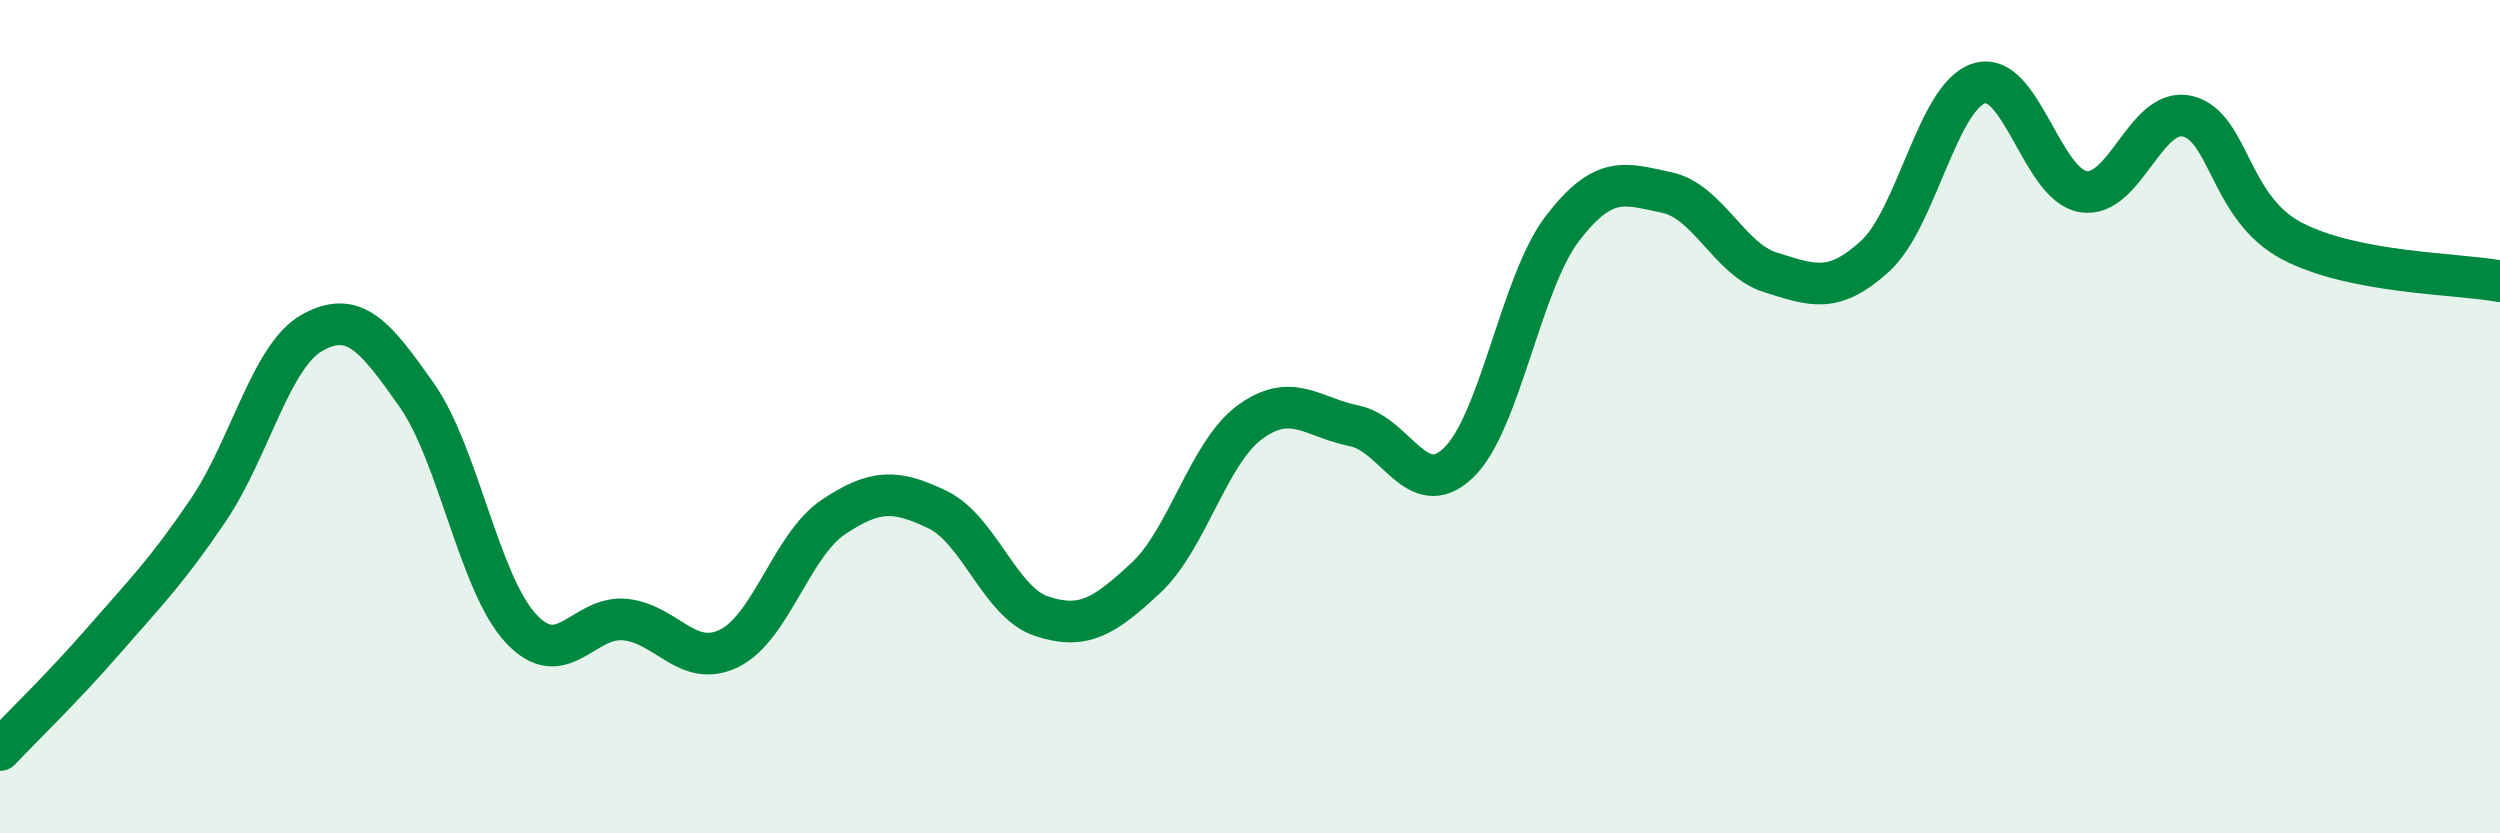
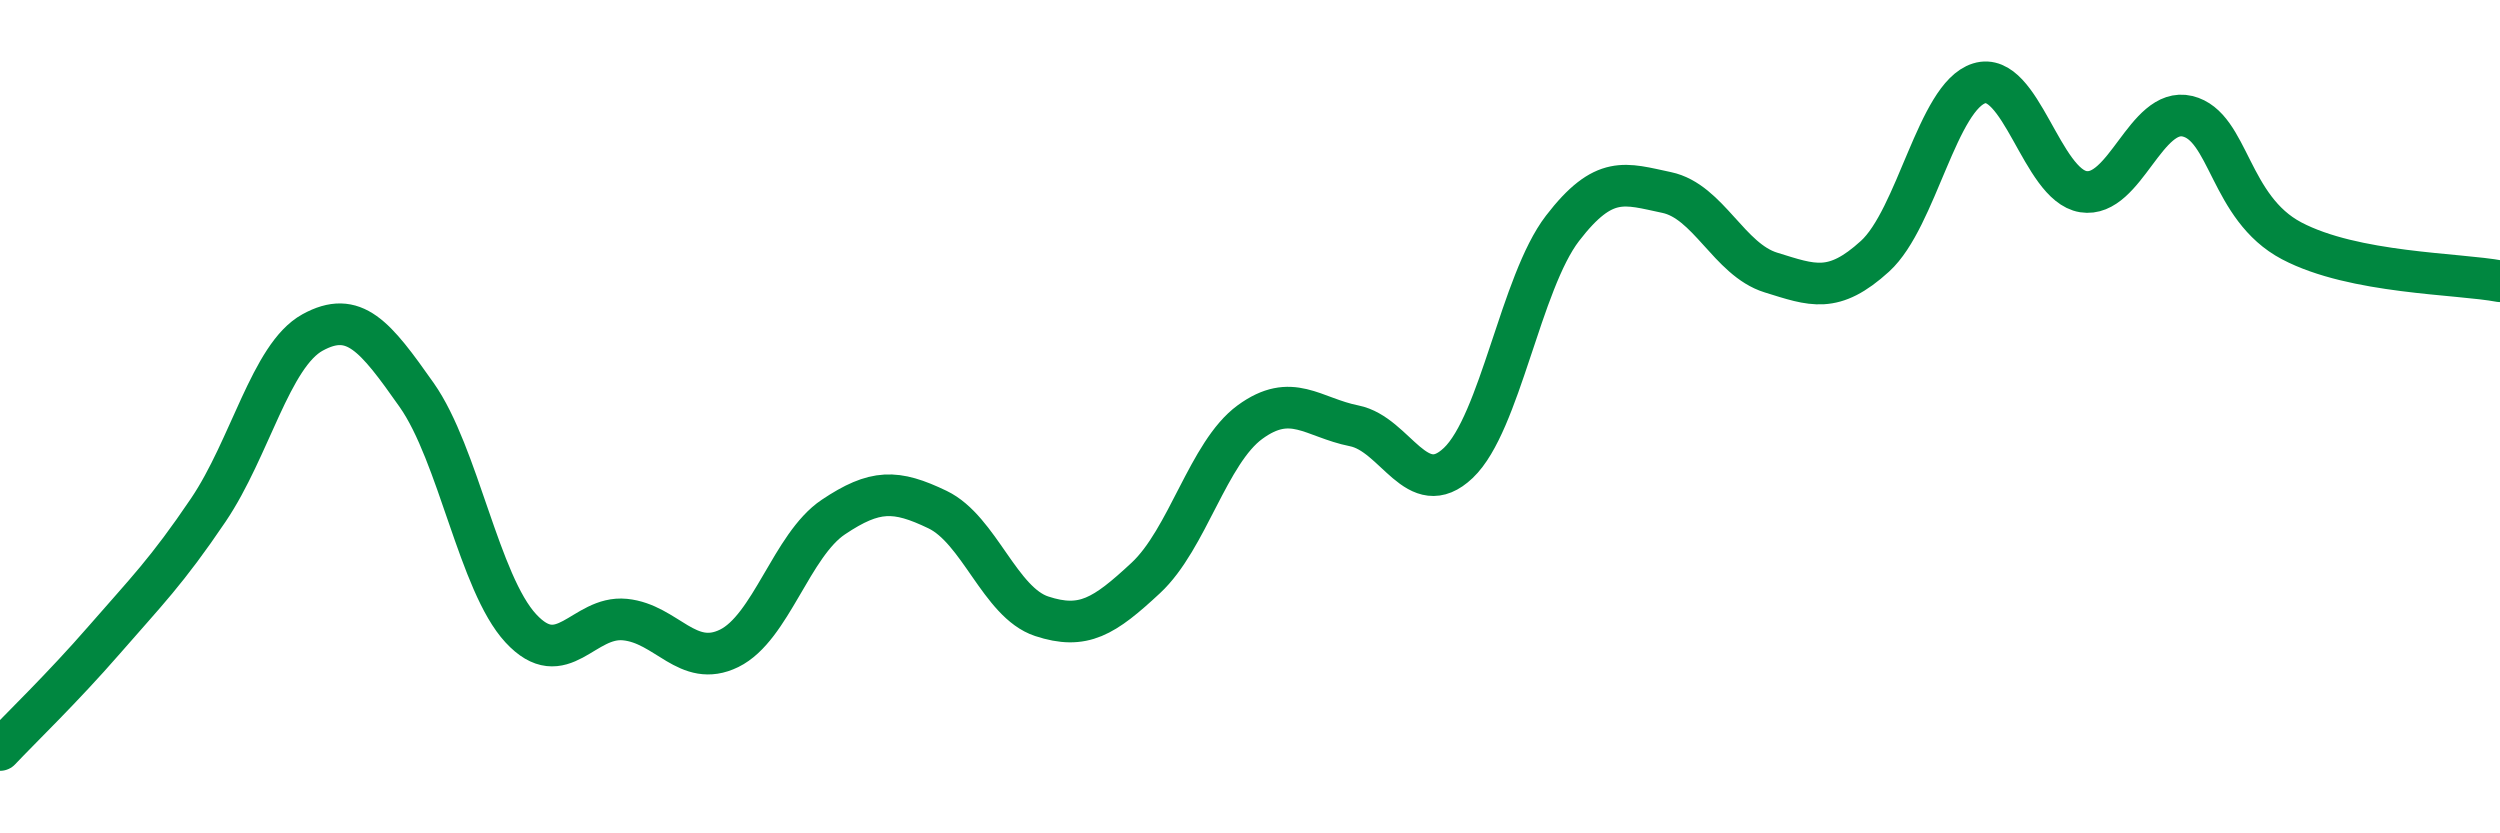
<svg xmlns="http://www.w3.org/2000/svg" width="60" height="20" viewBox="0 0 60 20">
-   <path d="M 0,18 C 0.5,17.47 1.5,16.51 2.5,15.36 C 3.5,14.21 4,13.72 5,12.24 C 6,10.76 6.5,8.53 7.5,7.98 C 8.5,7.43 9,8.06 10,9.48 C 11,10.9 11.5,14 12.5,15.08 C 13.5,16.16 14,14.77 15,14.87 C 16,14.97 16.5,16.05 17.5,15.56 C 18.5,15.07 19,13.08 20,12.41 C 21,11.74 21.5,11.75 22.5,12.23 C 23.5,12.71 24,14.46 25,14.79 C 26,15.12 26.5,14.8 27.5,13.87 C 28.5,12.94 29,10.86 30,10.13 C 31,9.4 31.5,10.02 32.5,10.22 C 33.5,10.42 34,12.06 35,11.11 C 36,10.16 36.5,6.78 37.5,5.48 C 38.5,4.18 39,4.41 40,4.62 C 41,4.83 41.5,6.23 42.5,6.54 C 43.5,6.85 44,7.06 45,6.15 C 46,5.24 46.5,2.31 47.5,2 C 48.5,1.69 49,4.44 50,4.6 C 51,4.76 51.5,2.55 52.5,2.79 C 53.5,3.03 53.5,4.99 55,5.78 C 56.5,6.57 59,6.56 60,6.75L60 20L0 20Z" fill="#008740" opacity="0.1" stroke-linecap="round" stroke-linejoin="round" />
  <path d="M 0,18 C 0.5,17.47 1.5,16.51 2.5,15.36 C 3.5,14.21 4,13.72 5,12.24 C 6,10.76 6.5,8.53 7.5,7.98 C 8.5,7.43 9,8.06 10,9.48 C 11,10.9 11.5,14 12.5,15.08 C 13.5,16.16 14,14.77 15,14.87 C 16,14.97 16.5,16.05 17.5,15.56 C 18.5,15.07 19,13.08 20,12.41 C 21,11.74 21.5,11.75 22.5,12.23 C 23.5,12.71 24,14.46 25,14.79 C 26,15.12 26.5,14.8 27.5,13.87 C 28.5,12.94 29,10.86 30,10.13 C 31,9.4 31.5,10.02 32.5,10.22 C 33.5,10.42 34,12.06 35,11.11 C 36,10.16 36.5,6.78 37.5,5.48 C 38.5,4.18 39,4.41 40,4.62 C 41,4.83 41.5,6.23 42.5,6.54 C 43.5,6.85 44,7.06 45,6.15 C 46,5.24 46.5,2.31 47.5,2 C 48.5,1.69 49,4.44 50,4.6 C 51,4.76 51.5,2.55 52.5,2.79 C 53.5,3.03 53.5,4.99 55,5.78 C 56.5,6.57 59,6.56 60,6.75" stroke="#008740" stroke-width="1" fill="none" stroke-linecap="round" stroke-linejoin="round" />
</svg>